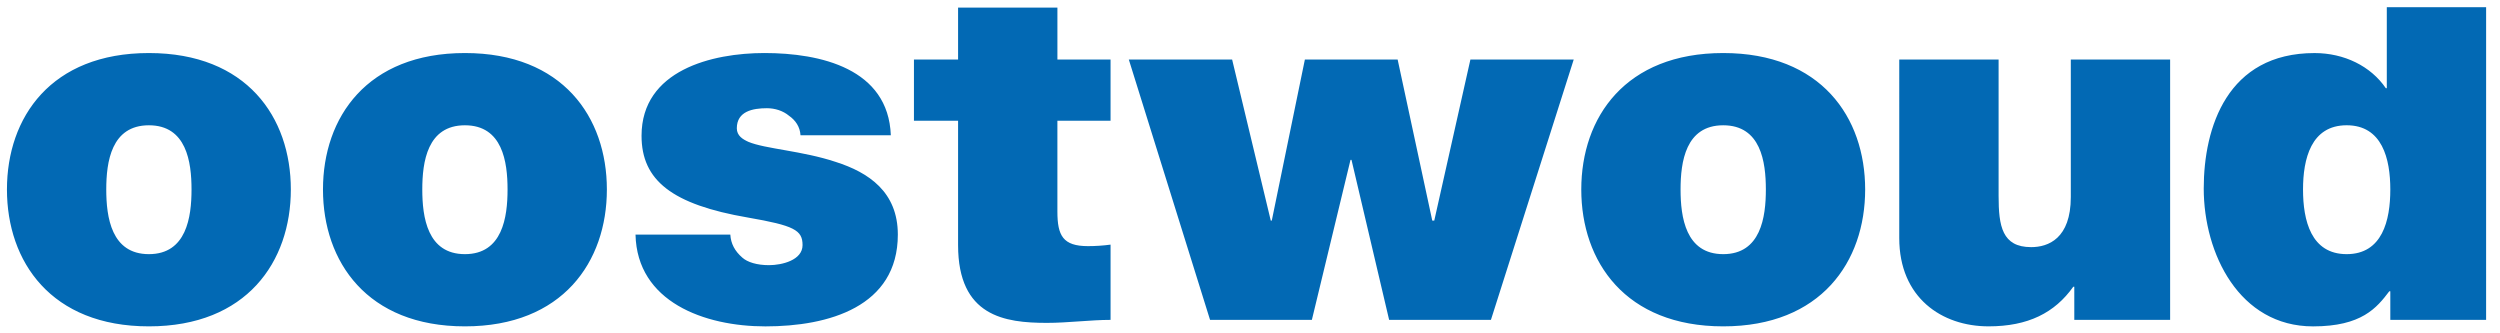
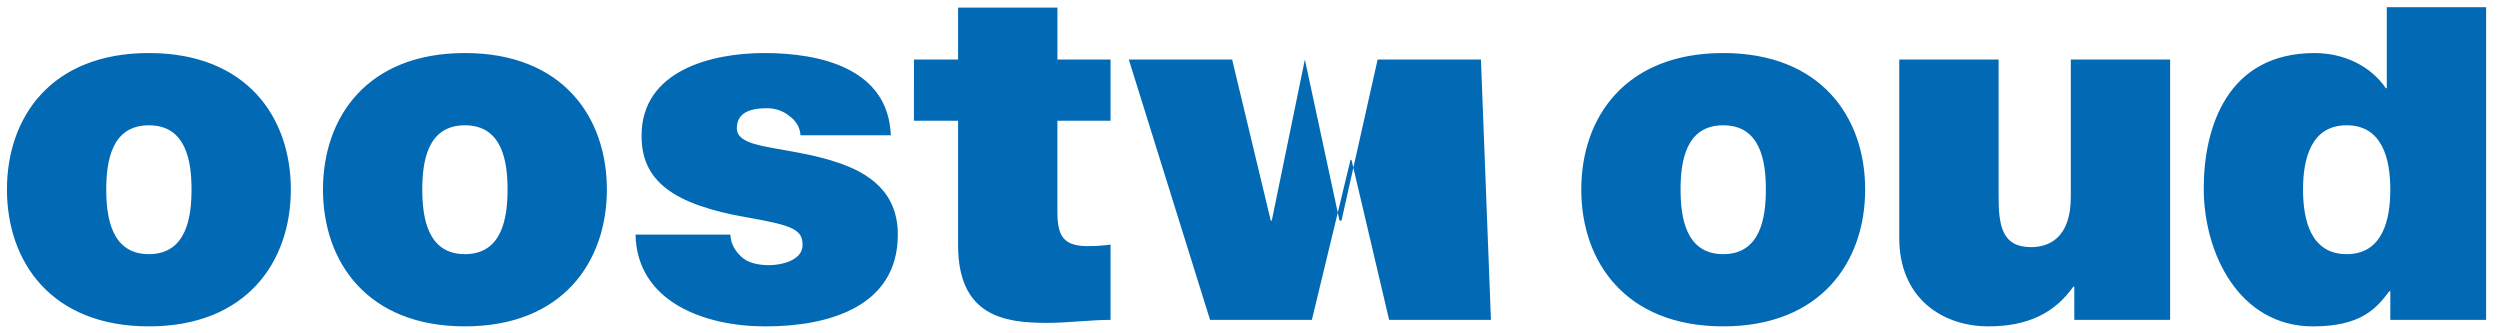
<svg xmlns="http://www.w3.org/2000/svg" id="Layer_1" x="0px" y="0px" width="360px" height="48px" viewBox="0 0 360 48" xml:space="preserve">
-   <path fill="#0269B4" d="M21.441,18.041c-5.417,0-6.139,5.269-6.139,9.245c0,3.971,0.721,9.311,6.139,9.311 c5.417,0,6.139-5.34,6.139-9.311C27.58,23.313,26.857,18.041,21.441,18.041 M21.441,46.996C7.357,46.996,1,37.681,1,27.286 C1,16.882,7.356,7.638,21.441,7.638s20.44,9.246,20.44,19.648C41.881,37.679,35.526,46.996,21.441,46.996 M66.949,18.041 c-5.418,0-6.139,5.269-6.139,9.245c0,3.971,0.721,9.311,6.139,9.311s6.139-5.34,6.139-9.311 C73.088,23.313,72.367,18.041,66.949,18.041 M66.949,46.996c-14.084,0-20.44-9.315-20.44-19.71c0-10.404,6.356-19.648,20.44-19.648 c14.085,0,20.441,9.246,20.441,19.648C87.39,37.679,81.034,46.996,66.949,46.996 M115.274,19.483 c-0.073-1.227-0.723-2.166-1.661-2.817c-0.866-0.721-2.021-1.083-3.177-1.083c-2.023,0-4.334,0.434-4.334,2.89 c0,1.084,0.867,1.59,1.663,1.951c2.382,1.011,7.801,1.3,12.569,2.889c4.765,1.517,8.954,4.333,8.954,10.466 c0,10.401-9.966,13.221-19.066,13.221c-8.813,0-18.491-3.541-18.708-13.221h13.653c0.071,1.3,0.649,2.387,1.733,3.321 c0.721,0.652,2.093,1.084,3.83,1.084c1.875,0,4.838-0.719,4.838-2.889c0-2.168-1.229-2.815-7.874-3.969 c-10.908-1.874-15.312-5.342-15.312-11.772c0-9.461,10.182-11.917,17.694-11.917c8.091,0,17.842,2.238,18.203,11.846L115.274,19.483 L115.274,19.483z M152.265,8.577h7.655v8.812h-7.655v13.075c0,3.461,0.795,4.979,4.406,4.979c1.085,0,2.167-0.073,3.25-0.217v10.836 c-2.888,0-6.139,0.432-9.171,0.432c-6.069,0-12.786-0.938-12.786-11.193V17.39h-6.356V8.577h6.356V1.092h14.303v7.485H152.265z  M214.695,46.058h-14.661l-5.417-23.035h-0.145l-5.562,23.035h-14.663L162.55,8.577h14.877l5.563,23.188h0.146l4.765-23.188h13.36 l4.985,23.188h0.288l5.203-23.188h14.877L214.695,46.058z M248.145,18.041c-5.42,0-6.144,5.269-6.144,9.245 c0,3.971,0.724,9.311,6.144,9.311c5.414,0,6.139-5.34,6.139-9.311C254.283,23.313,253.563,18.041,248.145,18.041 M248.145,46.996 c-14.088,0-20.441-9.315-20.441-19.71c0-10.404,6.355-19.648,20.441-19.648c14.084,0,20.438,9.246,20.438,19.648 C268.584,37.679,262.229,46.996,248.145,46.996 M312.495,46.058h-13.796V41.29h-0.146c-2.67,3.756-6.498,5.705-12.203,5.705 c-6.719,0-12.857-4.115-12.857-12.711V8.577h14.305v19.646c0,4.331,0.504,7.364,4.692,7.364c2.455,0,5.706-1.229,5.706-7.218V8.577 h14.302v37.48H312.495z M337.92,18.039c-5.128,0-6.285,4.838-6.285,9.247c0,4.475,1.157,9.311,6.285,9.311 c5.129,0,6.285-4.836,6.285-9.311C344.205,22.879,343.049,18.039,337.92,18.039 M358,46.058h-13.795V41.94h-0.146 c-1.803,2.385-3.971,5.059-10.977,5.059c-10.619,0-15.744-10.474-15.744-19.856c0-8.813,3.393-19.502,15.961-19.502 c4.262,0,8.09,1.878,10.258,5.057h0.143V1.037h14.302L358,46.058L358,46.058z" />
+   <path fill="#0269B4" d="M21.441,18.041c-5.417,0-6.139,5.269-6.139,9.245c0,3.971,0.721,9.311,6.139,9.311 c5.417,0,6.139-5.34,6.139-9.311C27.58,23.313,26.857,18.041,21.441,18.041 M21.441,46.996C7.357,46.996,1,37.681,1,27.286 C1,16.882,7.356,7.638,21.441,7.638s20.44,9.246,20.44,19.648C41.881,37.679,35.526,46.996,21.441,46.996 M66.949,18.041 c-5.418,0-6.139,5.269-6.139,9.245c0,3.971,0.721,9.311,6.139,9.311s6.139-5.34,6.139-9.311 C73.088,23.313,72.367,18.041,66.949,18.041 M66.949,46.996c-14.084,0-20.44-9.315-20.44-19.71c0-10.404,6.356-19.648,20.44-19.648 c14.085,0,20.441,9.246,20.441,19.648C87.39,37.679,81.034,46.996,66.949,46.996 M115.274,19.483 c-0.073-1.227-0.723-2.166-1.661-2.817c-0.866-0.721-2.021-1.083-3.177-1.083c-2.023,0-4.334,0.434-4.334,2.89 c0,1.084,0.867,1.59,1.663,1.951c2.382,1.011,7.801,1.3,12.569,2.889c4.765,1.517,8.954,4.333,8.954,10.466 c0,10.401-9.966,13.221-19.066,13.221c-8.813,0-18.491-3.541-18.708-13.221h13.653c0.071,1.3,0.649,2.387,1.733,3.321 c0.721,0.652,2.093,1.084,3.83,1.084c1.875,0,4.838-0.719,4.838-2.889c0-2.168-1.229-2.815-7.874-3.969 c-10.908-1.874-15.312-5.342-15.312-11.772c0-9.461,10.182-11.917,17.694-11.917c8.091,0,17.842,2.238,18.203,11.846L115.274,19.483 L115.274,19.483z M152.265,8.577h7.655v8.812h-7.655v13.075c0,3.461,0.795,4.979,4.406,4.979c1.085,0,2.167-0.073,3.25-0.217v10.836 c-2.888,0-6.139,0.432-9.171,0.432c-6.069,0-12.786-0.938-12.786-11.193V17.39h-6.356V8.577h6.356V1.092h14.303v7.485H152.265z  M214.695,46.058h-14.661l-5.417-23.035h-0.145l-5.562,23.035h-14.663L162.55,8.577h14.877l5.563,23.188h0.146l4.765-23.188l4.985,23.188h0.288l5.203-23.188h14.877L214.695,46.058z M248.145,18.041c-5.42,0-6.144,5.269-6.144,9.245 c0,3.971,0.724,9.311,6.144,9.311c5.414,0,6.139-5.34,6.139-9.311C254.283,23.313,253.563,18.041,248.145,18.041 M248.145,46.996 c-14.088,0-20.441-9.315-20.441-19.71c0-10.404,6.355-19.648,20.441-19.648c14.084,0,20.438,9.246,20.438,19.648 C268.584,37.679,262.229,46.996,248.145,46.996 M312.495,46.058h-13.796V41.29h-0.146c-2.67,3.756-6.498,5.705-12.203,5.705 c-6.719,0-12.857-4.115-12.857-12.711V8.577h14.305v19.646c0,4.331,0.504,7.364,4.692,7.364c2.455,0,5.706-1.229,5.706-7.218V8.577 h14.302v37.48H312.495z M337.92,18.039c-5.128,0-6.285,4.838-6.285,9.247c0,4.475,1.157,9.311,6.285,9.311 c5.129,0,6.285-4.836,6.285-9.311C344.205,22.879,343.049,18.039,337.92,18.039 M358,46.058h-13.795V41.94h-0.146 c-1.803,2.385-3.971,5.059-10.977,5.059c-10.619,0-15.744-10.474-15.744-19.856c0-8.813,3.393-19.502,15.961-19.502 c4.262,0,8.09,1.878,10.258,5.057h0.143V1.037h14.302L358,46.058L358,46.058z" />
</svg>